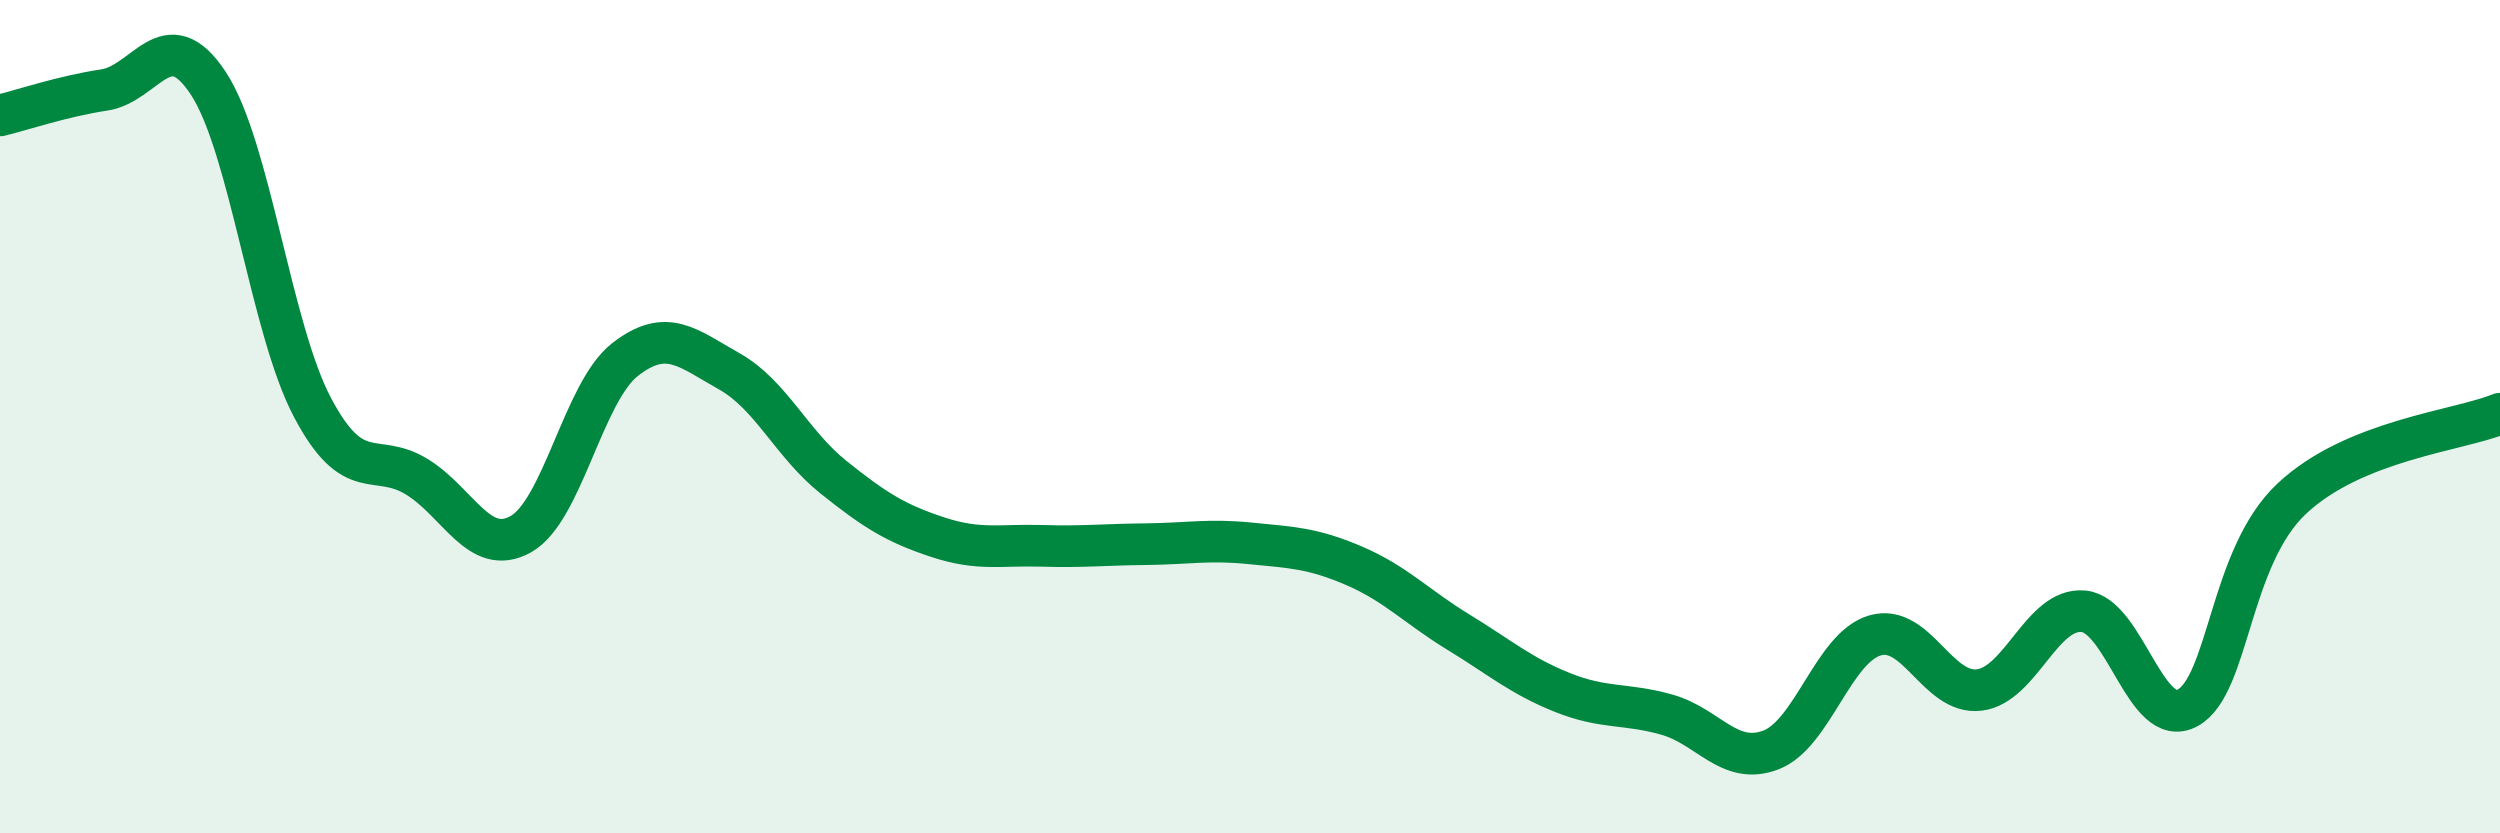
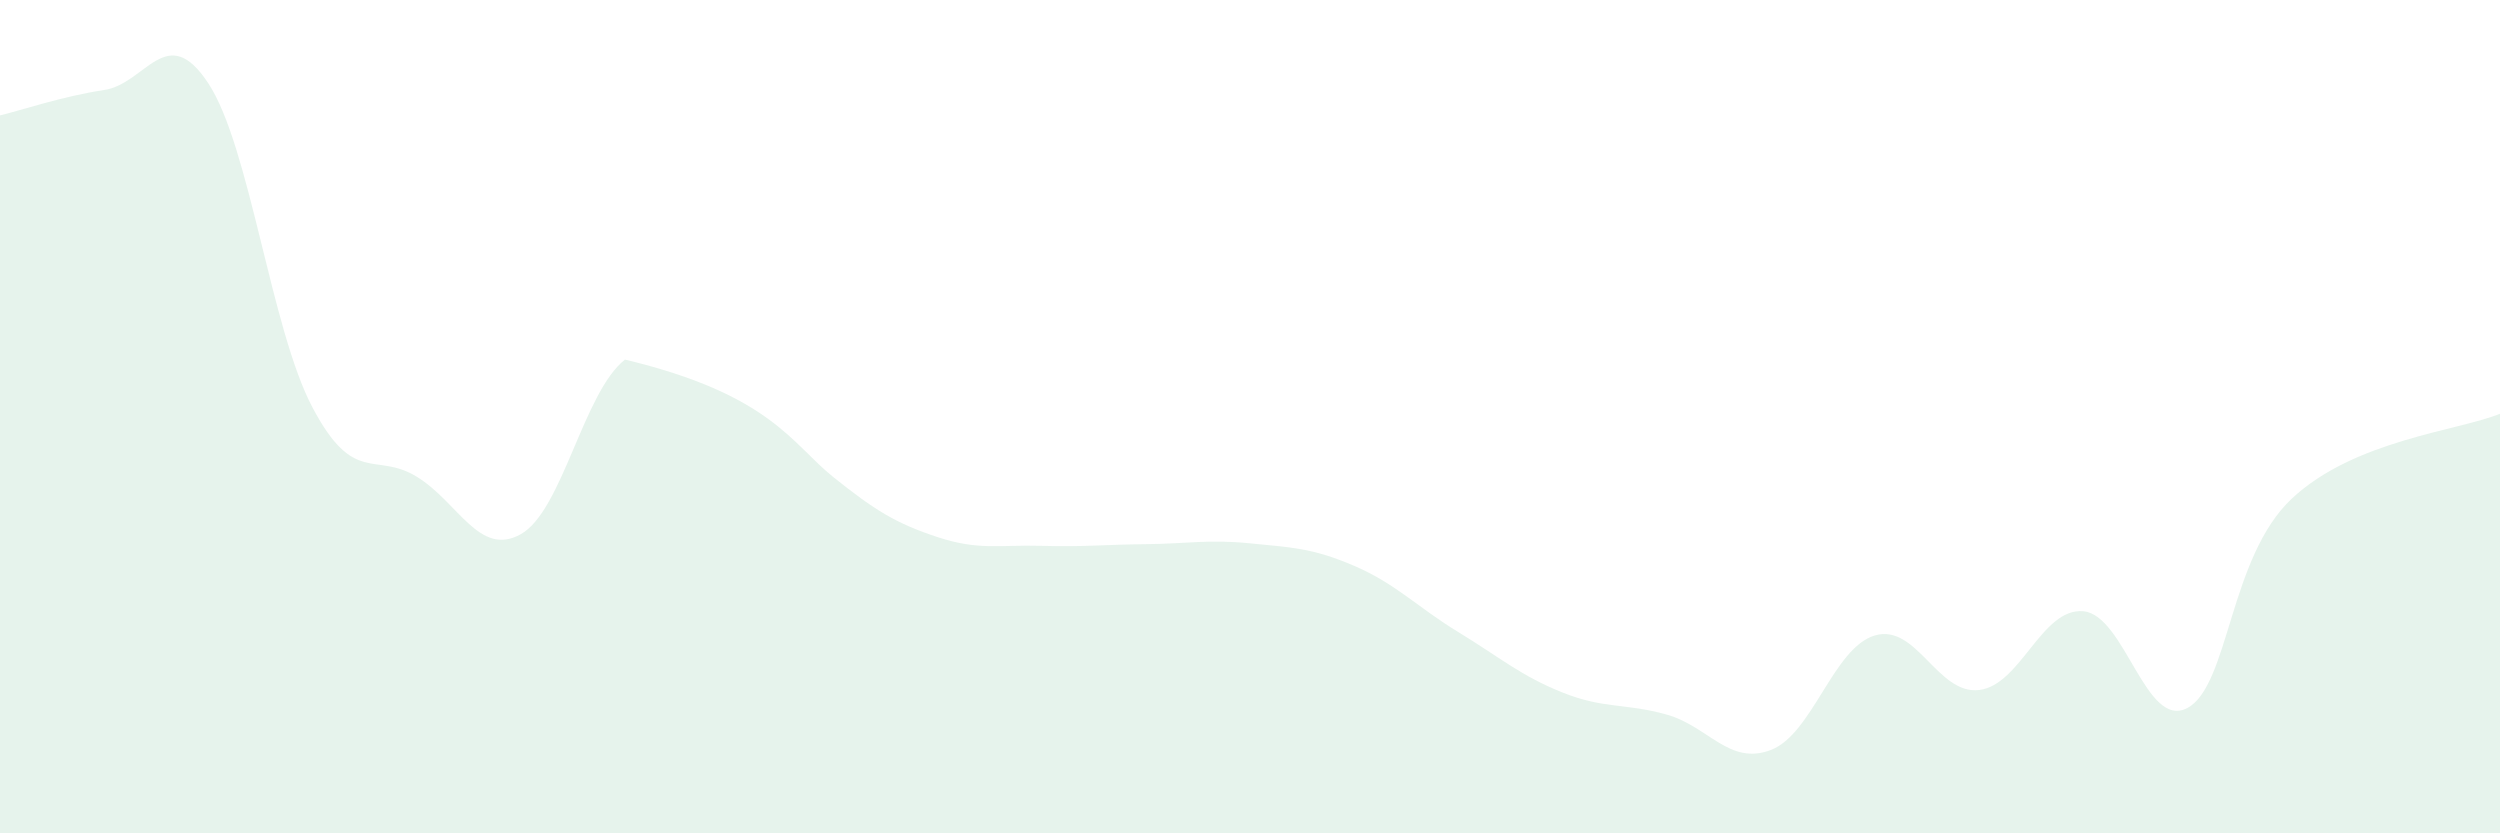
<svg xmlns="http://www.w3.org/2000/svg" width="60" height="20" viewBox="0 0 60 20">
-   <path d="M 0,2.77 C 0.5,2.65 1.5,2.31 2.5,2.16 C 3.5,2.01 4,0.48 5,2 C 6,3.52 6.5,7.89 7.5,9.78 C 8.5,11.67 9,10.83 10,11.44 C 11,12.05 11.5,13.38 12.5,12.82 C 13.5,12.26 14,9.41 15,8.63 C 16,7.85 16.5,8.35 17.5,8.91 C 18.5,9.47 19,10.65 20,11.45 C 21,12.25 21.5,12.56 22.5,12.89 C 23.5,13.22 24,13.07 25,13.1 C 26,13.13 26.5,13.07 27.5,13.06 C 28.5,13.05 29,12.94 30,13.04 C 31,13.14 31.5,13.15 32.5,13.58 C 33.5,14.01 34,14.56 35,15.17 C 36,15.78 36.5,16.22 37.5,16.62 C 38.5,17.02 39,16.87 40,17.15 C 41,17.43 41.5,18.38 42.5,18 C 43.5,17.62 44,15.54 45,15.25 C 46,14.96 46.5,16.68 47.5,16.56 C 48.5,16.44 49,14.58 50,14.67 C 51,14.76 51.5,17.53 52.5,16.99 C 53.5,16.45 53.5,13.38 55,11.97 C 56.5,10.56 59,10.34 60,9.93L60 20L0 20Z" fill="#008740" opacity="0.1" stroke-linecap="round" stroke-linejoin="round" />
-   <path d="M 0,2.77 C 0.5,2.65 1.5,2.31 2.5,2.16 C 3.5,2.01 4,0.48 5,2 C 6,3.52 6.5,7.89 7.5,9.78 C 8.5,11.67 9,10.83 10,11.44 C 11,12.05 11.5,13.38 12.5,12.82 C 13.5,12.26 14,9.41 15,8.63 C 16,7.85 16.5,8.35 17.5,8.91 C 18.5,9.47 19,10.65 20,11.45 C 21,12.25 21.5,12.56 22.5,12.89 C 23.5,13.22 24,13.07 25,13.1 C 26,13.13 26.5,13.07 27.5,13.06 C 28.5,13.05 29,12.94 30,13.04 C 31,13.14 31.5,13.15 32.5,13.58 C 33.5,14.01 34,14.56 35,15.17 C 36,15.78 36.5,16.22 37.5,16.62 C 38.5,17.02 39,16.87 40,17.15 C 41,17.43 41.5,18.38 42.5,18 C 43.5,17.62 44,15.54 45,15.25 C 46,14.96 46.5,16.68 47.5,16.56 C 48.5,16.44 49,14.58 50,14.67 C 51,14.76 51.5,17.53 52.5,16.99 C 53.5,16.45 53.5,13.38 55,11.97 C 56.5,10.56 59,10.34 60,9.93" stroke="#008740" stroke-width="1" fill="none" stroke-linecap="round" stroke-linejoin="round" />
+   <path d="M 0,2.77 C 0.5,2.65 1.5,2.31 2.5,2.16 C 3.5,2.01 4,0.48 5,2 C 6,3.52 6.5,7.89 7.5,9.78 C 8.5,11.67 9,10.83 10,11.44 C 11,12.05 11.5,13.38 12.5,12.82 C 13.5,12.26 14,9.41 15,8.63 C 18.5,9.47 19,10.65 20,11.45 C 21,12.25 21.5,12.56 22.5,12.89 C 23.5,13.22 24,13.07 25,13.1 C 26,13.13 26.5,13.07 27.5,13.06 C 28.5,13.05 29,12.94 30,13.04 C 31,13.14 31.5,13.15 32.5,13.58 C 33.5,14.01 34,14.56 35,15.17 C 36,15.78 36.5,16.22 37.5,16.62 C 38.5,17.02 39,16.87 40,17.15 C 41,17.43 41.5,18.38 42.5,18 C 43.5,17.62 44,15.54 45,15.25 C 46,14.96 46.5,16.68 47.5,16.56 C 48.5,16.44 49,14.58 50,14.67 C 51,14.76 51.5,17.53 52.5,16.99 C 53.5,16.45 53.5,13.38 55,11.97 C 56.5,10.56 59,10.34 60,9.93L60 20L0 20Z" fill="#008740" opacity="0.1" stroke-linecap="round" stroke-linejoin="round" />
</svg>